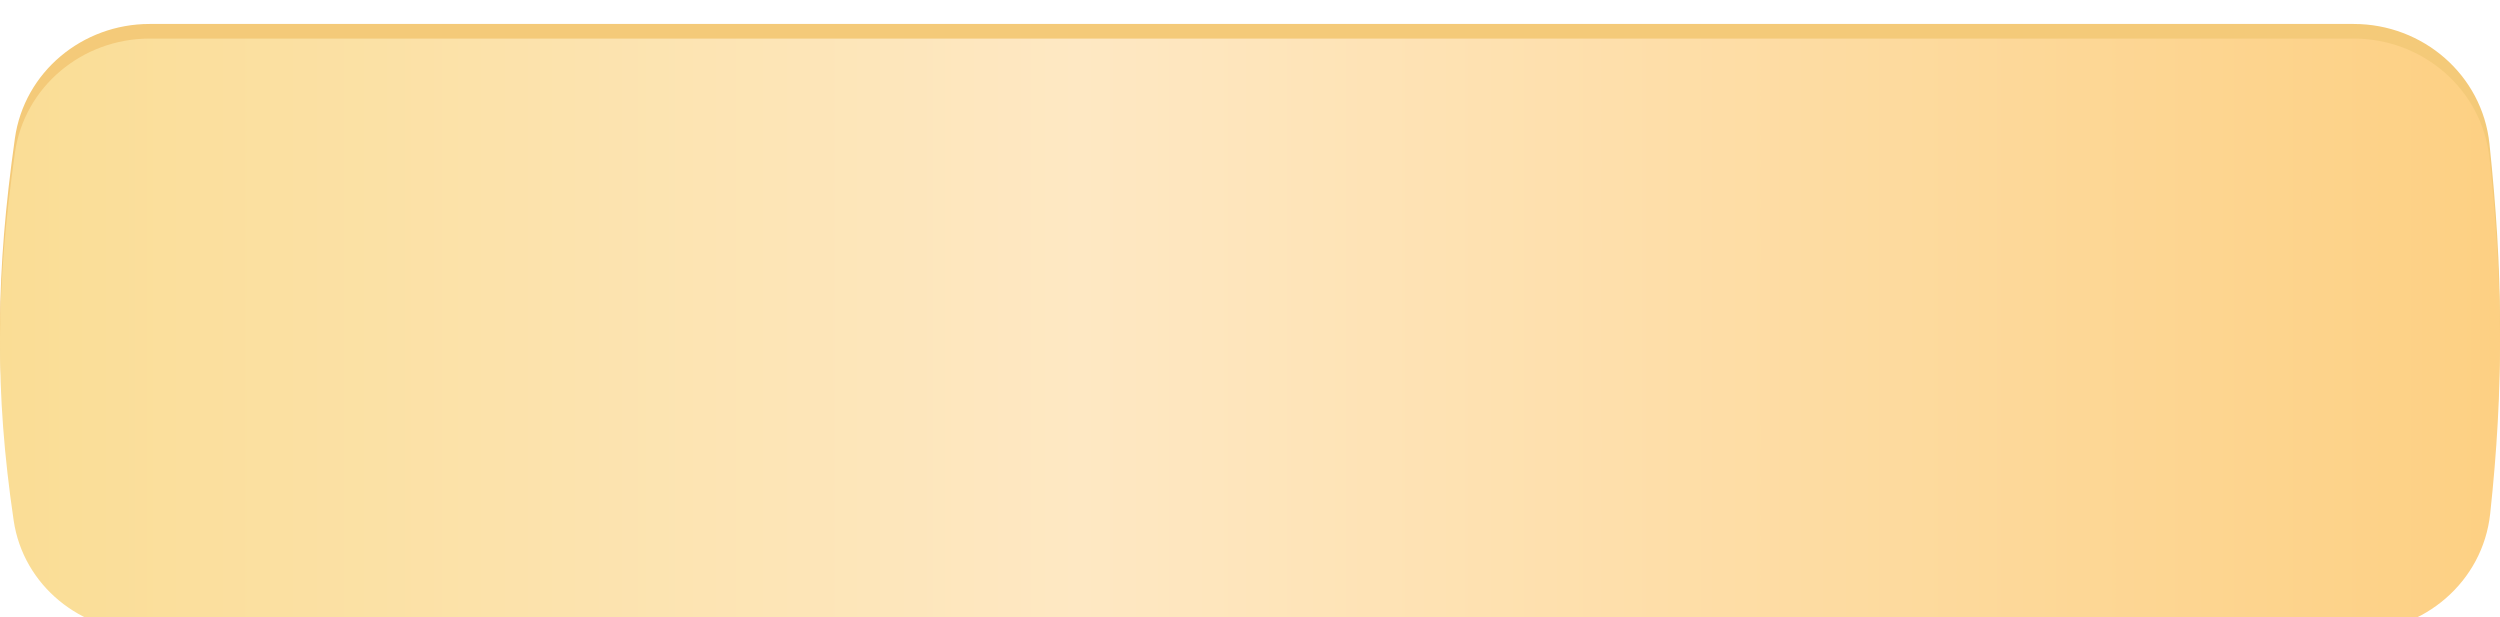
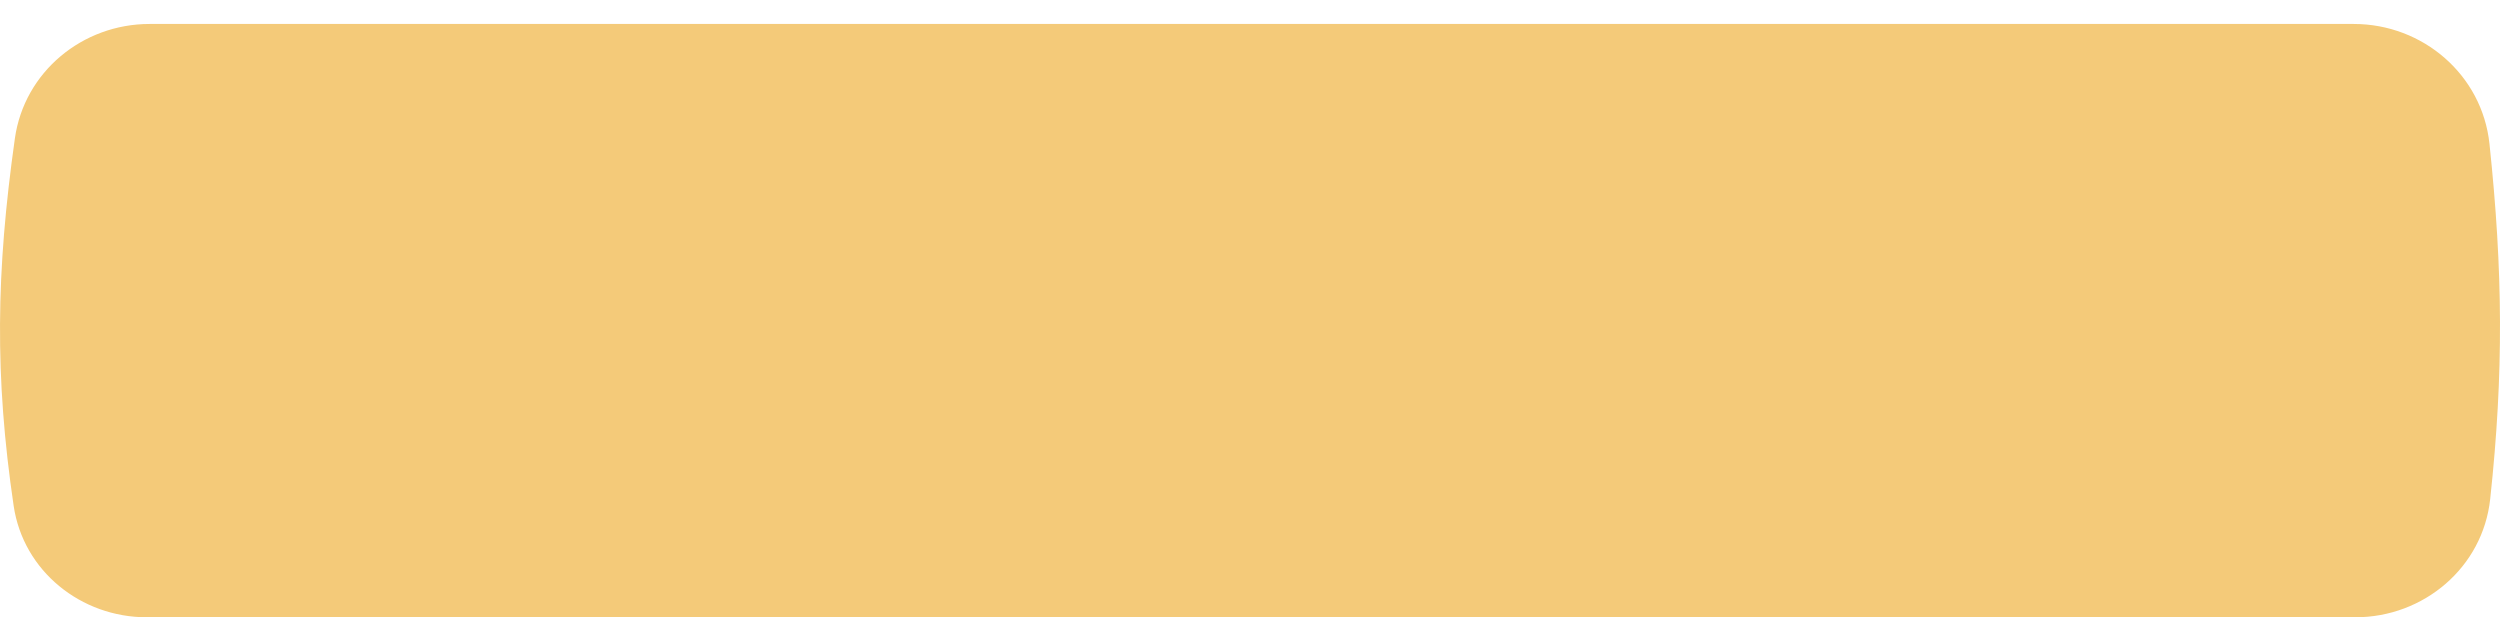
<svg xmlns="http://www.w3.org/2000/svg" width="324" height="80" viewBox="0 0 324 80" fill="none">
  <path d="M305.246 80H19.028C10.487 80 3.016 74.006 1.77 65.556C-0.71 48.726 -0.516 35.269 1.929 17.94C3.145 9.325 10.684 3.106 19.384 3.106H305.04C314.017 3.106 321.693 9.715 322.636 18.642C324.376 35.135 324.499 48.272 322.728 64.684C321.775 73.519 314.133 80 305.246 80Z" fill="#F4CA79" />
  <g filter="url(#filter0_i_194_1503)">
-     <path d="M305.246 76.893H19.028C10.487 76.893 3.016 70.899 1.77 62.45C-0.71 45.62 -0.516 32.163 1.929 14.834C3.145 6.219 10.684 0 19.384 0H305.04C314.017 0 321.693 6.608 322.636 15.535C324.376 32.028 324.499 45.166 322.728 61.577C321.775 70.413 314.133 76.893 305.246 76.893Z" fill="url(#paint0_linear_194_1503)" />
-   </g>
+     </g>
  <defs>
    <filter id="filter0_i_194_1503" x="0" y="0" width="324" height="81.893" filterUnits="userSpaceOnUse" color-interpolation-filters="sRGB">
      <feFlood flood-opacity="0" result="BackgroundImageFix" />
      <feBlend mode="normal" in="SourceGraphic" in2="BackgroundImageFix" result="shape" />
      <feColorMatrix in="SourceAlpha" type="matrix" values="0 0 0 0 0 0 0 0 0 0 0 0 0 0 0 0 0 0 127 0" result="hardAlpha" />
      <feOffset dy="5" />
      <feGaussianBlur stdDeviation="17" />
      <feComposite in2="hardAlpha" operator="arithmetic" k2="-1" k3="1" />
      <feColorMatrix type="matrix" values="0 0 0 0 1 0 0 0 0 1 0 0 0 0 1 0 0 0 0.25 0" />
      <feBlend mode="normal" in2="shape" result="effect1_innerShadow_194_1503" />
    </filter>
    <linearGradient id="paint0_linear_194_1503" x1="1.80358e-06" y1="37.662" x2="324" y2="37.662" gradientUnits="userSpaceOnUse">
      <stop stop-color="#FADD95" />
      <stop offset="0.432" stop-color="#FEE8C3" />
      <stop offset="1" stop-color="#FDD083" />
    </linearGradient>
  </defs>
</svg>